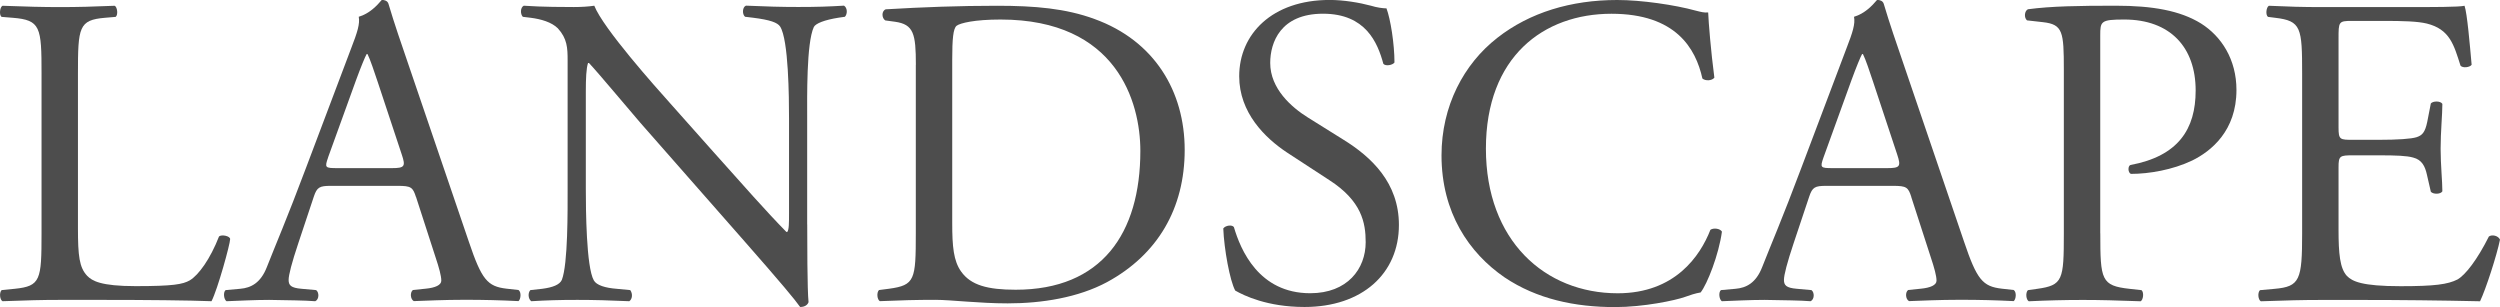
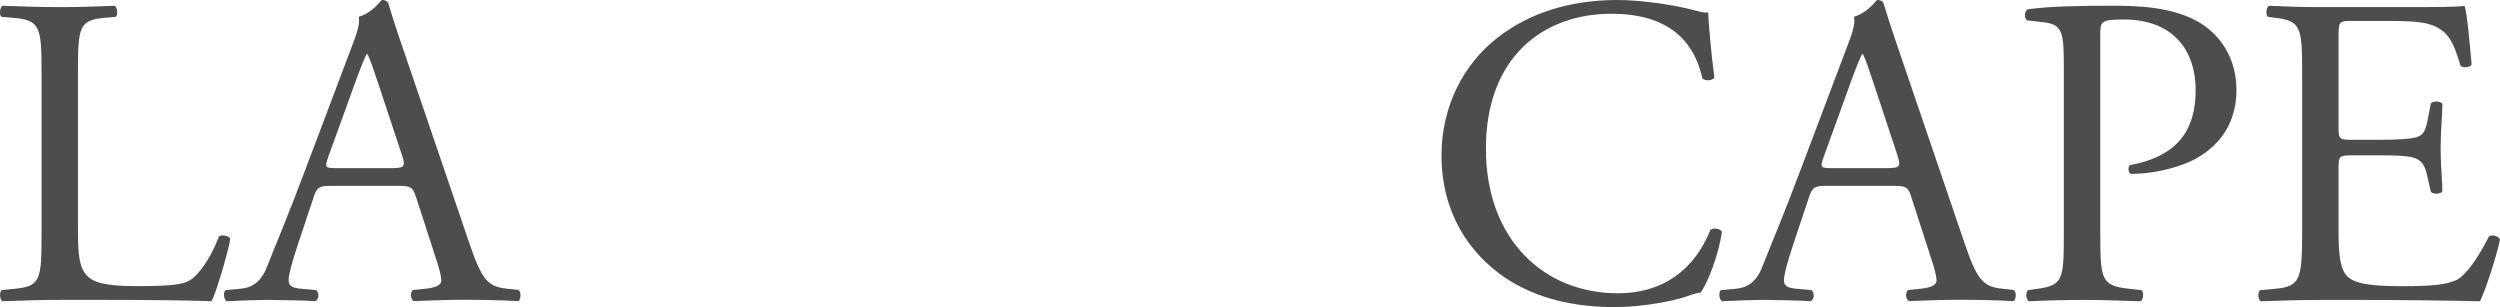
<svg xmlns="http://www.w3.org/2000/svg" viewBox="0 0 472.42 58.01">
  <g fill="#4d4d4d">
    <path d="m7.85 13.92c0-8.8-.17-10.14-5.45-10.56l-2.1-.17c-.5-.34-.33-1.85.17-2.1 4.69.17 7.55.25 10.9.25s6.12-.08 10.31-.25c.5.25.67 1.76.17 2.1l-2.01.17c-4.95.42-5.11 1.76-5.11 10.56v29.17c0 5.28.25 7.46 1.76 9.05.92.92 2.51 1.93 9.14 1.93 7.13 0 8.89-.34 10.23-1.09 1.68-1.01 3.86-4.02 5.53-8.3.5-.42 2.1-.08 2.1.5 0 .92-2.35 9.47-3.52 11.74-4.28-.17-12.24-.25-20.88-.25h-7.71c-3.52 0-6.2.08-10.9.25-.5-.25-.67-1.59-.17-2.1l2.51-.25c4.86-.5 5.03-1.68 5.03-10.48v-30.17z" />
    <path d="m78.6 37.22c-.59-1.84-.92-2.1-3.44-2.1h-12.66c-2.1 0-2.6.25-3.19 2.01l-2.93 8.8c-1.26 3.77-1.84 6.04-1.84 6.96 0 1.01.42 1.51 2.43 1.68l2.77.25c.59.42.59 1.76-.17 2.1-2.18-.17-4.78-.17-8.72-.25-2.77 0-5.78.17-8.05.25-.5-.34-.67-1.68-.17-2.1l2.77-.25c2.01-.17 3.86-1.09 5.03-4.11 1.51-3.86 3.86-9.31 7.38-18.7l8.55-22.64c1.17-3.02 1.68-4.61 1.43-5.95 2.01-.59 3.44-2.1 4.36-3.19.5 0 1.09.17 1.26.75 1.09 3.69 2.43 7.55 3.69 11.23l11.49 33.7c2.43 7.21 3.52 8.47 7.13 8.89l2.26.25c.59.42.42 1.76 0 2.1-3.44-.17-6.37-.25-10.14-.25-4.02 0-7.21.17-9.64.25-.67-.34-.75-1.68-.17-2.1l2.43-.25c1.76-.17 2.93-.67 2.93-1.51 0-.92-.42-2.43-1.09-4.44l-3.69-11.4zm-16.6-7.46c-.67 1.93-.59 2.01 1.76 2.01h10.31c2.43 0 2.6-.34 1.84-2.6l-4.53-13.67c-.67-2.01-1.43-4.28-1.93-5.28h-.17c-.25.42-1.09 2.43-2.01 4.95l-5.28 14.59z" />
-     <path d="m152.54 42.42c0 2.52 0 12.49.25 14.67-.17.5-.67.92-1.59.92-1.01-1.43-3.44-4.36-10.73-12.66l-19.45-22.13c-2.26-2.6-7.97-9.47-9.73-11.32h-.17c-.34 1.01-.42 2.93-.42 5.45v18.28c0 3.94.08 14.84 1.51 17.35.5.92 2.18 1.43 4.28 1.59l2.6.25c.5.67.42 1.68-.17 2.1-3.77-.17-6.71-.25-9.81-.25-3.52 0-5.78.08-8.72.25-.59-.42-.67-1.59-.17-2.1l2.26-.25c1.93-.25 3.27-.75 3.69-1.68 1.17-3.02 1.09-13.25 1.09-17.27v-24.22c0-2.35-.08-4.11-1.84-6.04-1.17-1.17-3.19-1.76-5.2-2.01l-1.42-.17c-.5-.5-.5-1.76.17-2.1 3.52.25 7.97.25 9.47.25 1.34 0 2.77-.08 3.86-.25 1.68 4.28 11.57 15.34 14.34 18.44l8.13 9.14c5.78 6.46 9.89 11.15 13.83 15.17h.17c.33-.42.33-1.76.33-3.52v-17.94c0-3.94-.08-14.84-1.68-17.35-.5-.75-1.84-1.26-5.2-1.68l-1.43-.17c-.59-.5-.5-1.84.17-2.1 3.86.17 6.71.25 9.89.25 3.6 0 5.78-.08 8.64-.25.67.42.67 1.59.17 2.1l-1.17.17c-2.68.42-4.36 1.09-4.7 1.76-1.42 3.02-1.26 13.41-1.26 17.27v20.04z" />
-     <path d="m173.07 12.24c0-5.87-.42-7.63-3.94-8.13l-1.84-.25c-.67-.42-.76-1.76.08-2.1 7.13-.42 13.92-.67 21.04-.67s12.99.5 18.44 2.51c11.32 4.11 17.02 13.67 17.02 24.73s-5.11 19.79-14.67 24.98c-5.45 2.93-12.32 4.02-18.78 4.02-5.37 0-10.73-.67-13.67-.67-3.52 0-6.54.08-10.48.25-.5-.25-.67-1.59-.17-2.1l1.93-.25c4.86-.67 5.03-1.68 5.03-10.48v-31.84zm6.87 29.93c0 4.44.25 7.13 1.68 9.14 1.84 2.6 5.03 3.44 10.31 3.44 16.26 0 23.56-10.65 23.56-26.24 0-9.22-4.44-24.82-26.41-24.82-4.95 0-7.63.67-8.3 1.17s-.84 2.6-.84 6.37z" />
-     <path d="m246.5 58.01c-7.04 0-11.48-2.18-13.08-3.1-1.01-1.84-2.1-7.8-2.26-11.74.42-.59 1.68-.75 2.01-.25 1.26 4.28 4.69 12.49 14.42 12.49 7.04 0 10.48-4.61 10.48-9.64 0-3.69-.76-7.8-6.88-11.74l-7.97-5.2c-4.19-2.77-9.05-7.55-9.05-14.42 0-7.96 6.21-14.42 17.1-14.42 2.6 0 5.62.5 7.8 1.09 1.09.34 2.26.5 2.93.5.76 2.01 1.51 6.71 1.51 10.23-.34.5-1.68.75-2.1.25-1.09-4.02-3.35-9.47-11.4-9.47s-9.98 5.45-9.98 9.31c0 4.86 4.03 8.38 7.13 10.31l6.71 4.19c5.28 3.27 10.48 8.13 10.48 16.1 0 9.22-6.96 15.51-17.86 15.51z" />
    <path d="m282.97 7.13c6.12-4.78 13.92-7.13 22.63-7.13 4.53 0 10.9.92 14.84 2.01 1.01.25 1.59.42 2.35.34.08 1.93.5 7.21 1.17 12.32-.42.59-1.68.67-2.26.17-1.26-5.7-5.03-12.24-17.19-12.24-12.83 0-23.72 8.13-23.72 25.49s11.15 27.33 24.9 27.33c10.82 0 15.59-7.04 17.52-11.99.59-.42 1.84-.25 2.18.34-.59 4.36-2.77 9.89-4.02 11.49-1.01.17-2.01.5-2.94.84-1.84.67-7.88 1.93-13.25 1.93-7.55 0-14.76-1.51-20.87-5.62-6.71-4.61-11.91-12.24-11.91-23.05 0-9.31 4.19-17.27 10.56-22.22z" />
    <path d="m361.18 37.22c-.59-1.84-.92-2.1-3.44-2.1h-12.66c-2.1 0-2.6.25-3.19 2.01l-2.94 8.8c-1.26 3.77-1.84 6.04-1.84 6.96 0 1.01.42 1.51 2.43 1.68l2.77.25c.59.42.59 1.76-.17 2.1-2.18-.17-4.78-.17-8.72-.25-2.77 0-5.78.17-8.05.25-.5-.34-.67-1.68-.17-2.1l2.77-.25c2.01-.17 3.86-1.09 5.03-4.11 1.51-3.86 3.86-9.31 7.38-18.7l8.55-22.64c1.17-3.02 1.68-4.61 1.42-5.95 2.01-.59 3.44-2.1 4.36-3.19.5 0 1.09.17 1.26.75 1.09 3.69 2.43 7.55 3.69 11.23l11.48 33.7c2.43 7.21 3.52 8.47 7.13 8.89l2.26.25c.59.42.42 1.76 0 2.1-3.44-.17-6.37-.25-10.14-.25-4.03 0-7.21.17-9.64.25-.67-.34-.76-1.68-.17-2.1l2.43-.25c1.76-.17 2.93-.67 2.93-1.51 0-.92-.42-2.43-1.09-4.44l-3.69-11.4zm-16.6-7.46c-.67 1.93-.59 2.01 1.76 2.01h10.31c2.43 0 2.6-.34 1.85-2.6l-4.53-13.67c-.67-2.01-1.42-4.28-1.93-5.28h-.17c-.25.42-1.09 2.43-2.01 4.95z" />
    <path d="m396.89 44.1c0 8.8.17 9.89 5.53 10.48l2.26.25c.5.42.33 1.84-.17 2.1-4.78-.17-7.55-.25-10.9-.25-3.52 0-6.54.08-10.23.25-.5-.25-.67-1.59-.17-2.1l1.76-.25c4.86-.67 5.03-1.68 5.03-10.48v-30.94c0-7.13-.17-8.55-3.94-8.97l-3.02-.34c-.59-.5-.5-1.76.17-2.1 4.44-.59 9.64-.67 16.6-.67s12.16.92 16.1 3.35c3.86 2.43 6.71 6.79 6.71 12.58 0 7.71-4.78 11.57-8.38 13.33-3.69 1.76-8.13 2.52-11.57 2.52-.59-.25-.59-1.51-.08-1.68 9.05-1.68 12.32-6.79 12.32-14.08 0-8.13-4.78-13.41-13.5-13.41-4.44 0-4.53.34-4.53 3.02v37.39z" />
    <path d="m435.03 13.92c0-8.72-.17-9.98-5.11-10.56l-1.34-.17c-.5-.34-.34-1.84.17-2.1 3.61.17 6.46.25 9.89.25h15.76c5.37 0 10.31 0 11.32-.25.5 1.43 1.01 7.46 1.34 11.15-.34.5-1.68.67-2.1.17-1.26-3.94-2.01-6.87-6.37-7.96-1.76-.42-4.44-.5-8.13-.5h-6.04c-2.51 0-2.51.17-2.51 3.35v16.77c0 2.35.25 2.35 2.77 2.35h4.86c3.52 0 6.12-.17 7.13-.5 1.01-.34 1.59-.84 2.01-2.93l.67-3.44c.42-.5 1.85-.5 2.18.08 0 2.01-.33 5.28-.33 8.47 0 3.02.33 6.2.33 8.05-.33.59-1.76.59-2.18.08l-.75-3.27c-.34-1.51-.92-2.77-2.6-3.19-1.17-.34-3.19-.42-6.46-.42h-4.86c-2.52 0-2.77.08-2.77 2.26v11.82c0 4.44.25 7.29 1.59 8.72 1.01 1.01 2.77 1.93 10.14 1.93 6.46 0 8.89-.34 10.73-1.26 1.51-.84 3.77-3.77 5.95-8.13.59-.42 1.76-.17 2.1.59-.59 2.93-2.68 9.39-3.77 11.65-7.55-.17-15.01-.25-22.47-.25h-7.55c-3.61 0-6.46.08-11.4.25-.5-.25-.67-1.59-.17-2.1l2.77-.25c4.78-.42 5.2-1.68 5.2-10.48z" />
  </g>
</svg>